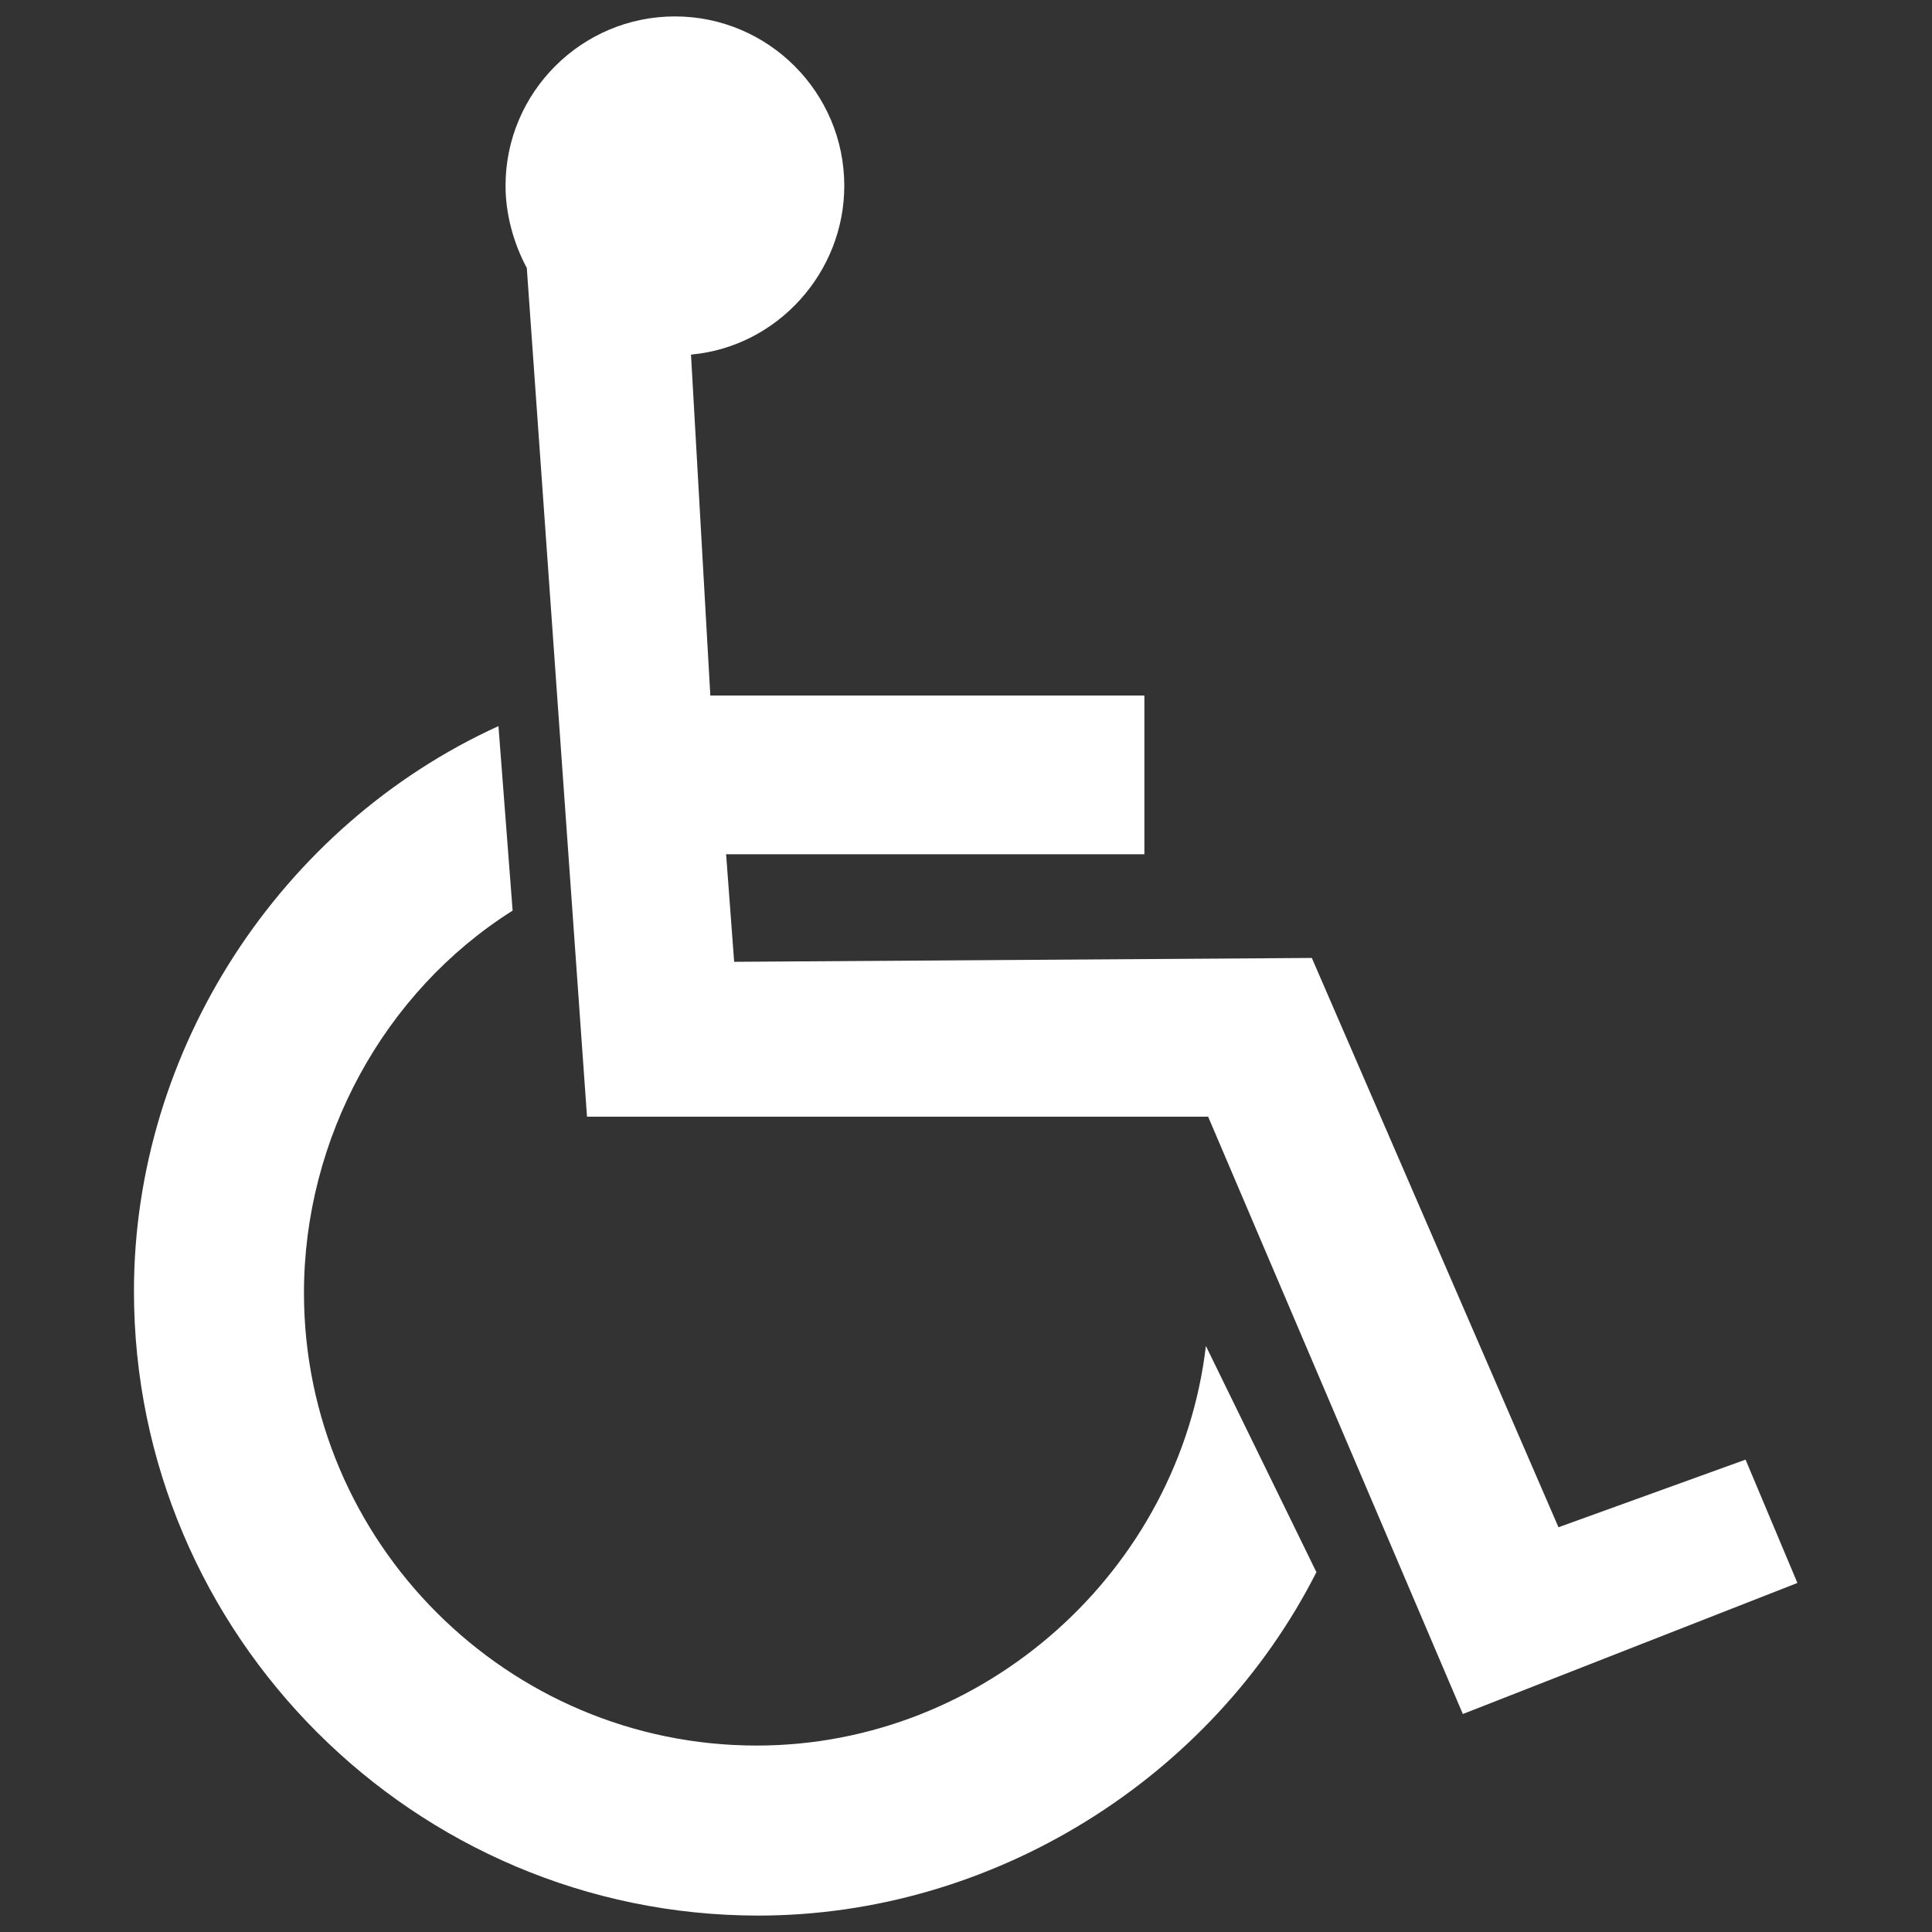
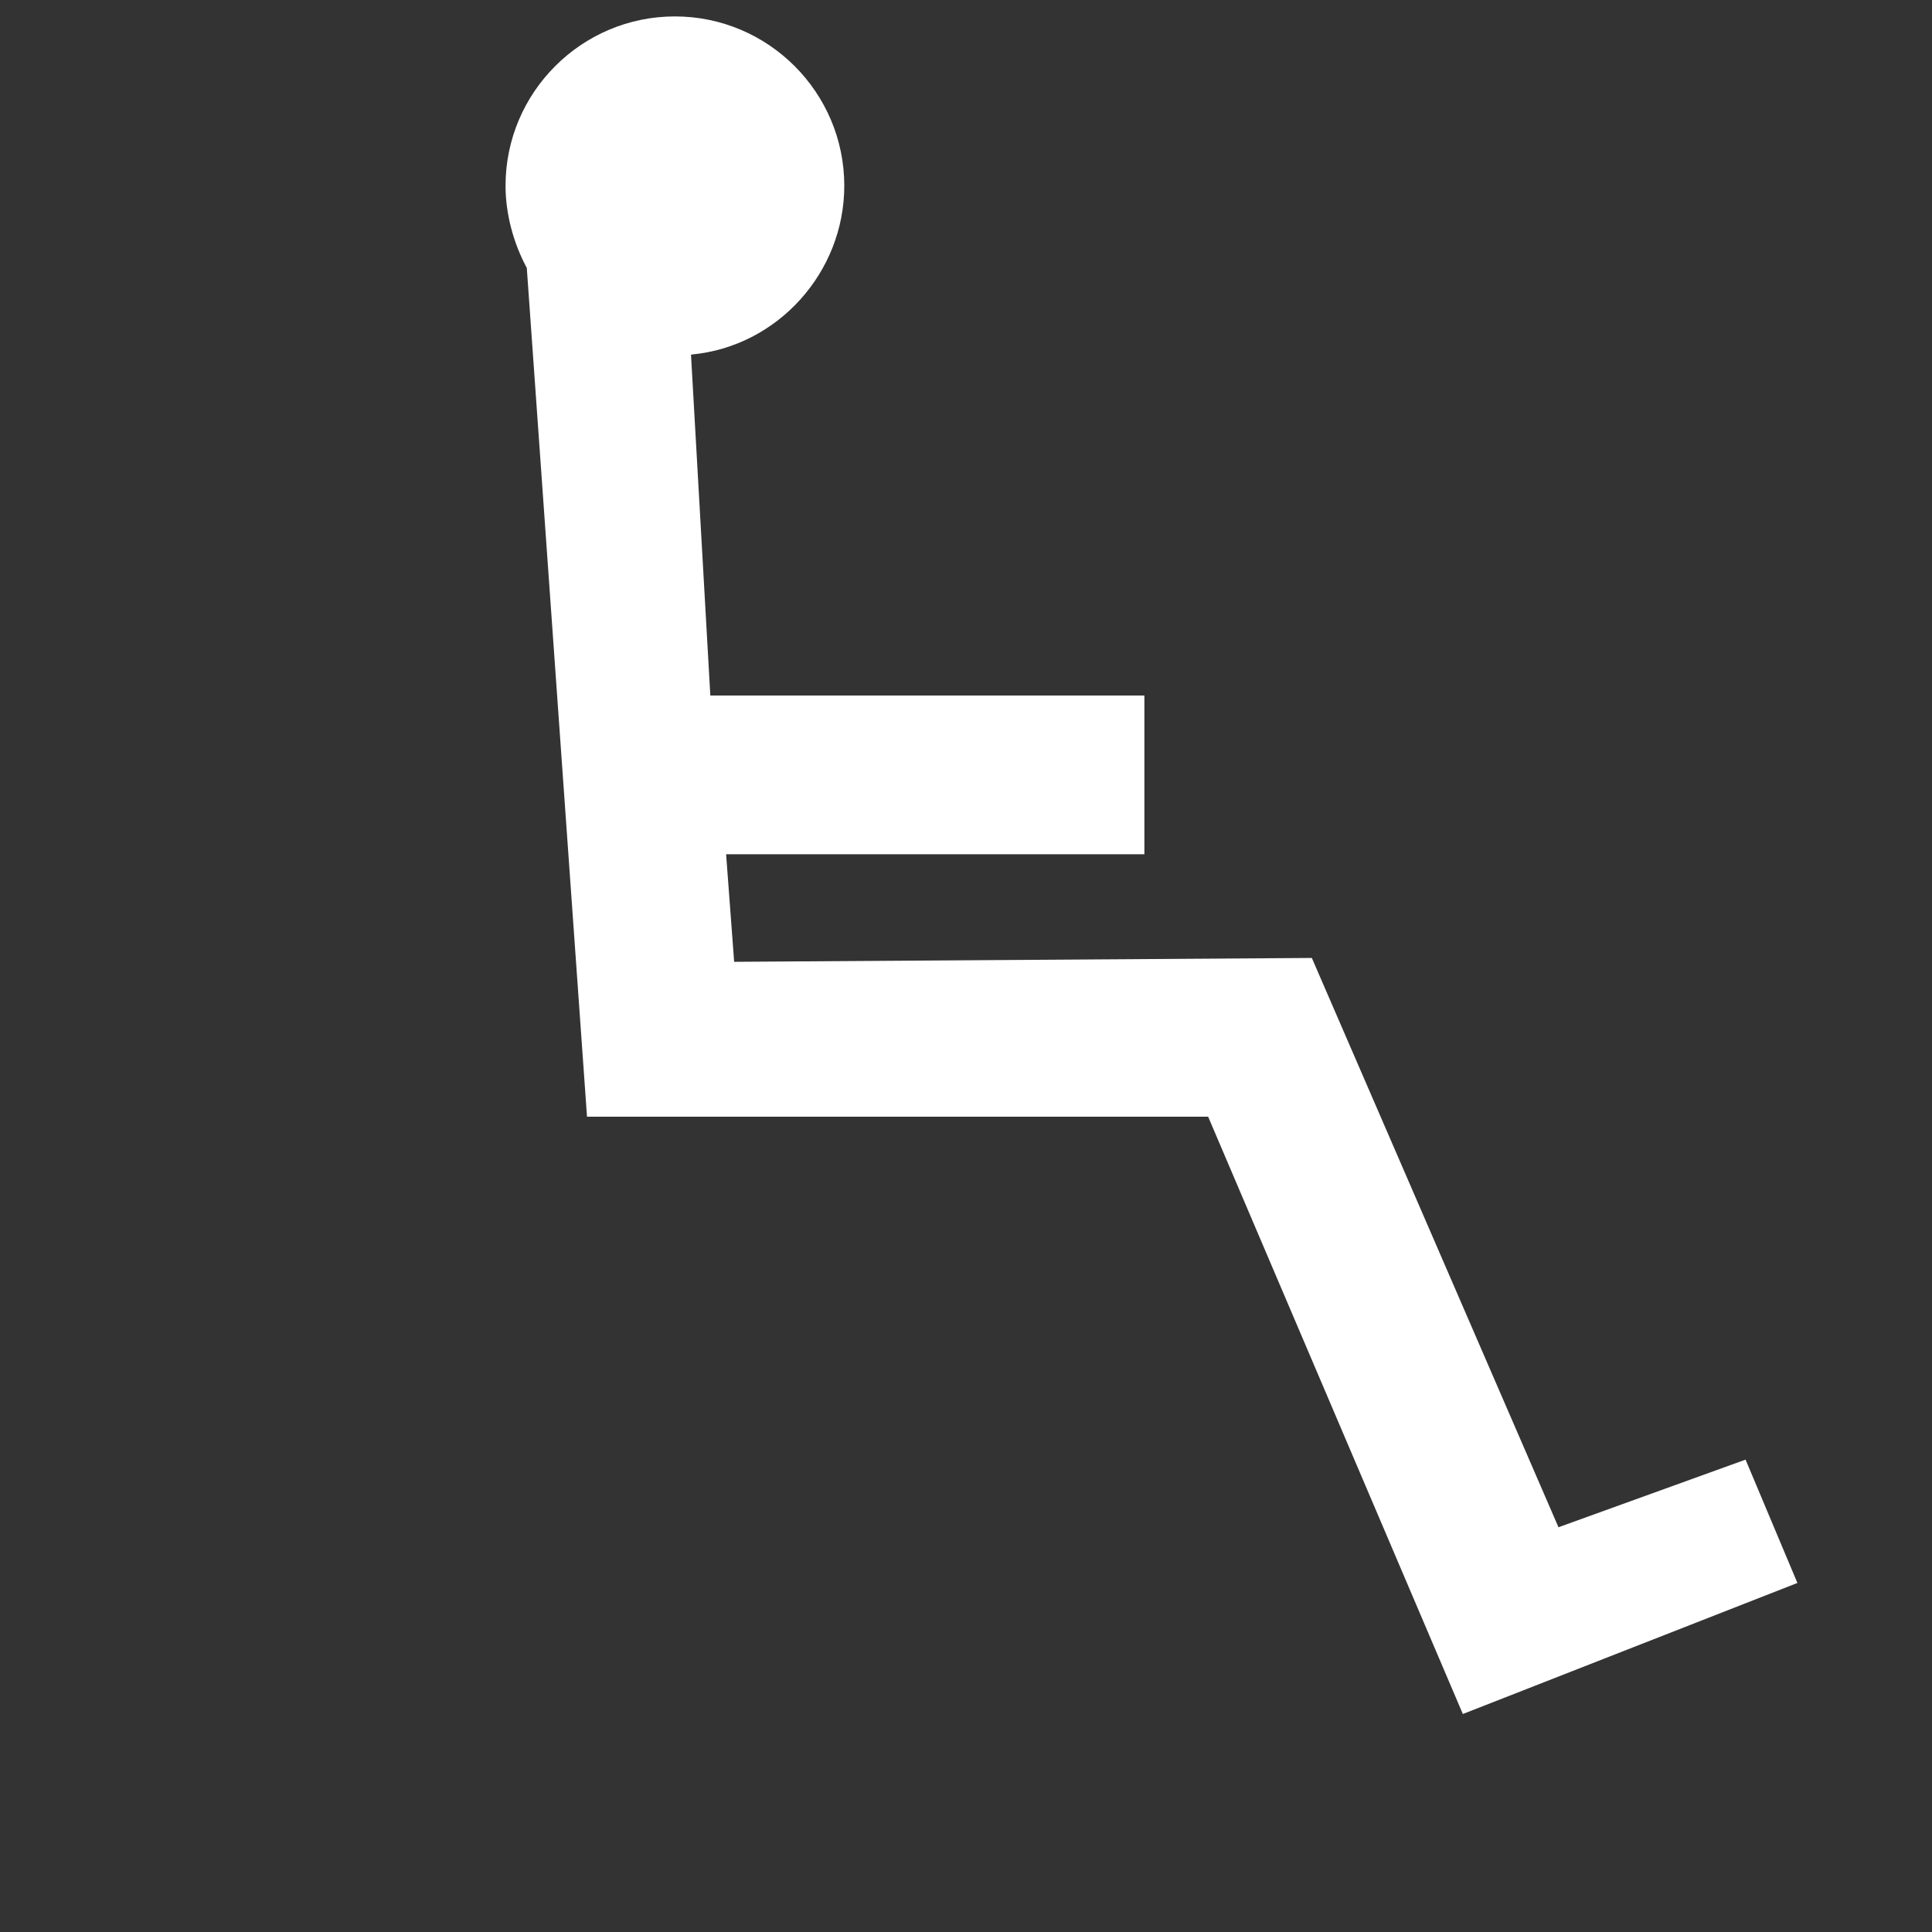
<svg xmlns="http://www.w3.org/2000/svg" xmlns:ns1="http://www.inkscape.org/namespaces/inkscape" xmlns:ns2="http://sodipodi.sourceforge.net/DTD/sodipodi-0.dtd" version="1.1" viewBox="0 0 60 60">
  <rect x="0" y="0" width="60" height="60" fill="#333333" stroke="none" />
  <defs>
    <style> .cls-1 { fill: #fff; fill-rule: evenodd; stroke-width: 0px; } </style>
  </defs>
  <g id="Layer_1" data-name="Layer 1" ns1:version="0.45.1" ns2:docbase="C:\Documents and Settings\Owner\Desktop" ns2:docname="Wheelchair_symbol.svg">
    <g>
      <path id="path3" class="cls-1" d="M21.48,11.01c2.67-.25,4.74-2.55,4.74-5.24,0-2.9-2.36-5.26-5.26-5.26s-5.26,2.36-5.26,5.26c0,.88.25,1.79.66,2.55l1.87,26.36h19.29s7.91,18.55,7.91,18.55l10.39-4.07-1.61-3.83-5.81,2.1-7.66-17.68-17.94.12-.25-3.34h12.99s0-4.93,0-4.93h-13.48s-.6-10.58-.6-10.58Z" />
-       <path id="path5" class="cls-1" d="M40.89,48.81c-3.26,6.44-10.07,10.68-17.34,10.68-10.68,0-19.39-8.71-19.39-19.39,0-7.5,4.54-14.46,11.32-17.55l.44,5.73c-4.01,2.53-6.48,7.09-6.48,11.87,0,7.75,6.32,14.06,14.06,14.06,7.09,0,13.13-5.44,13.95-12.41l3.43,7.02Z" />
    </g>
  </g>
</svg>